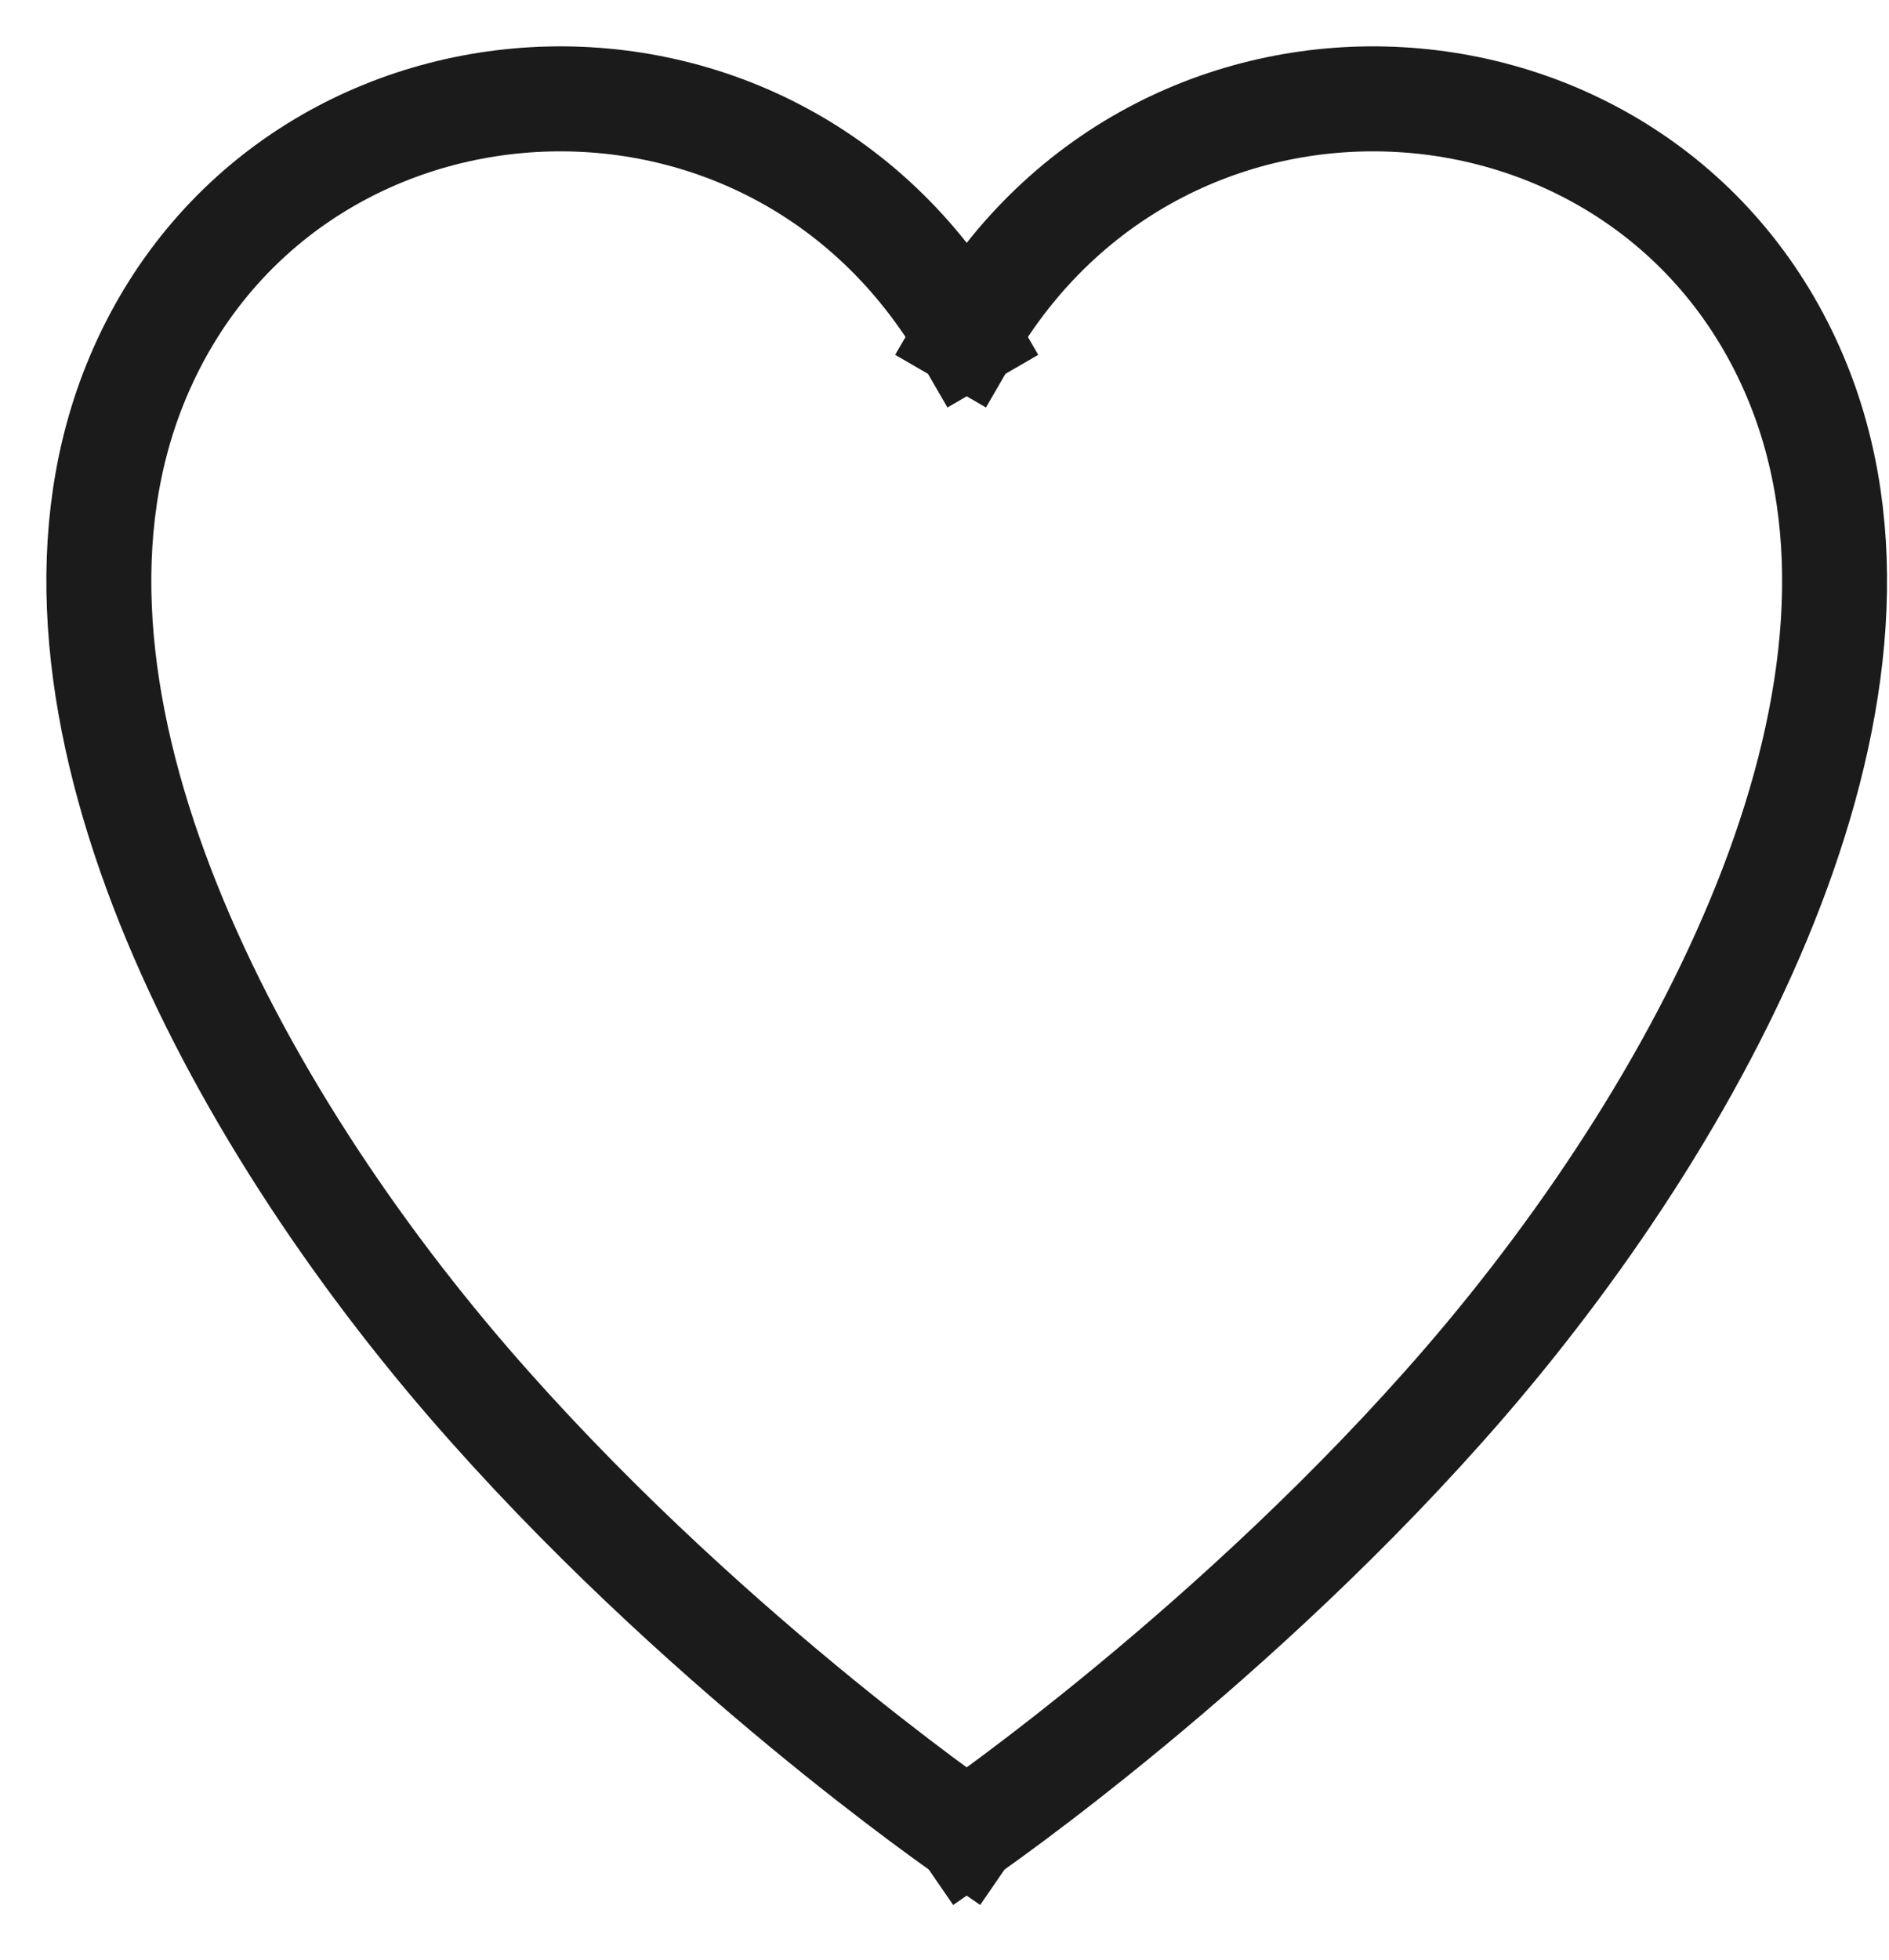
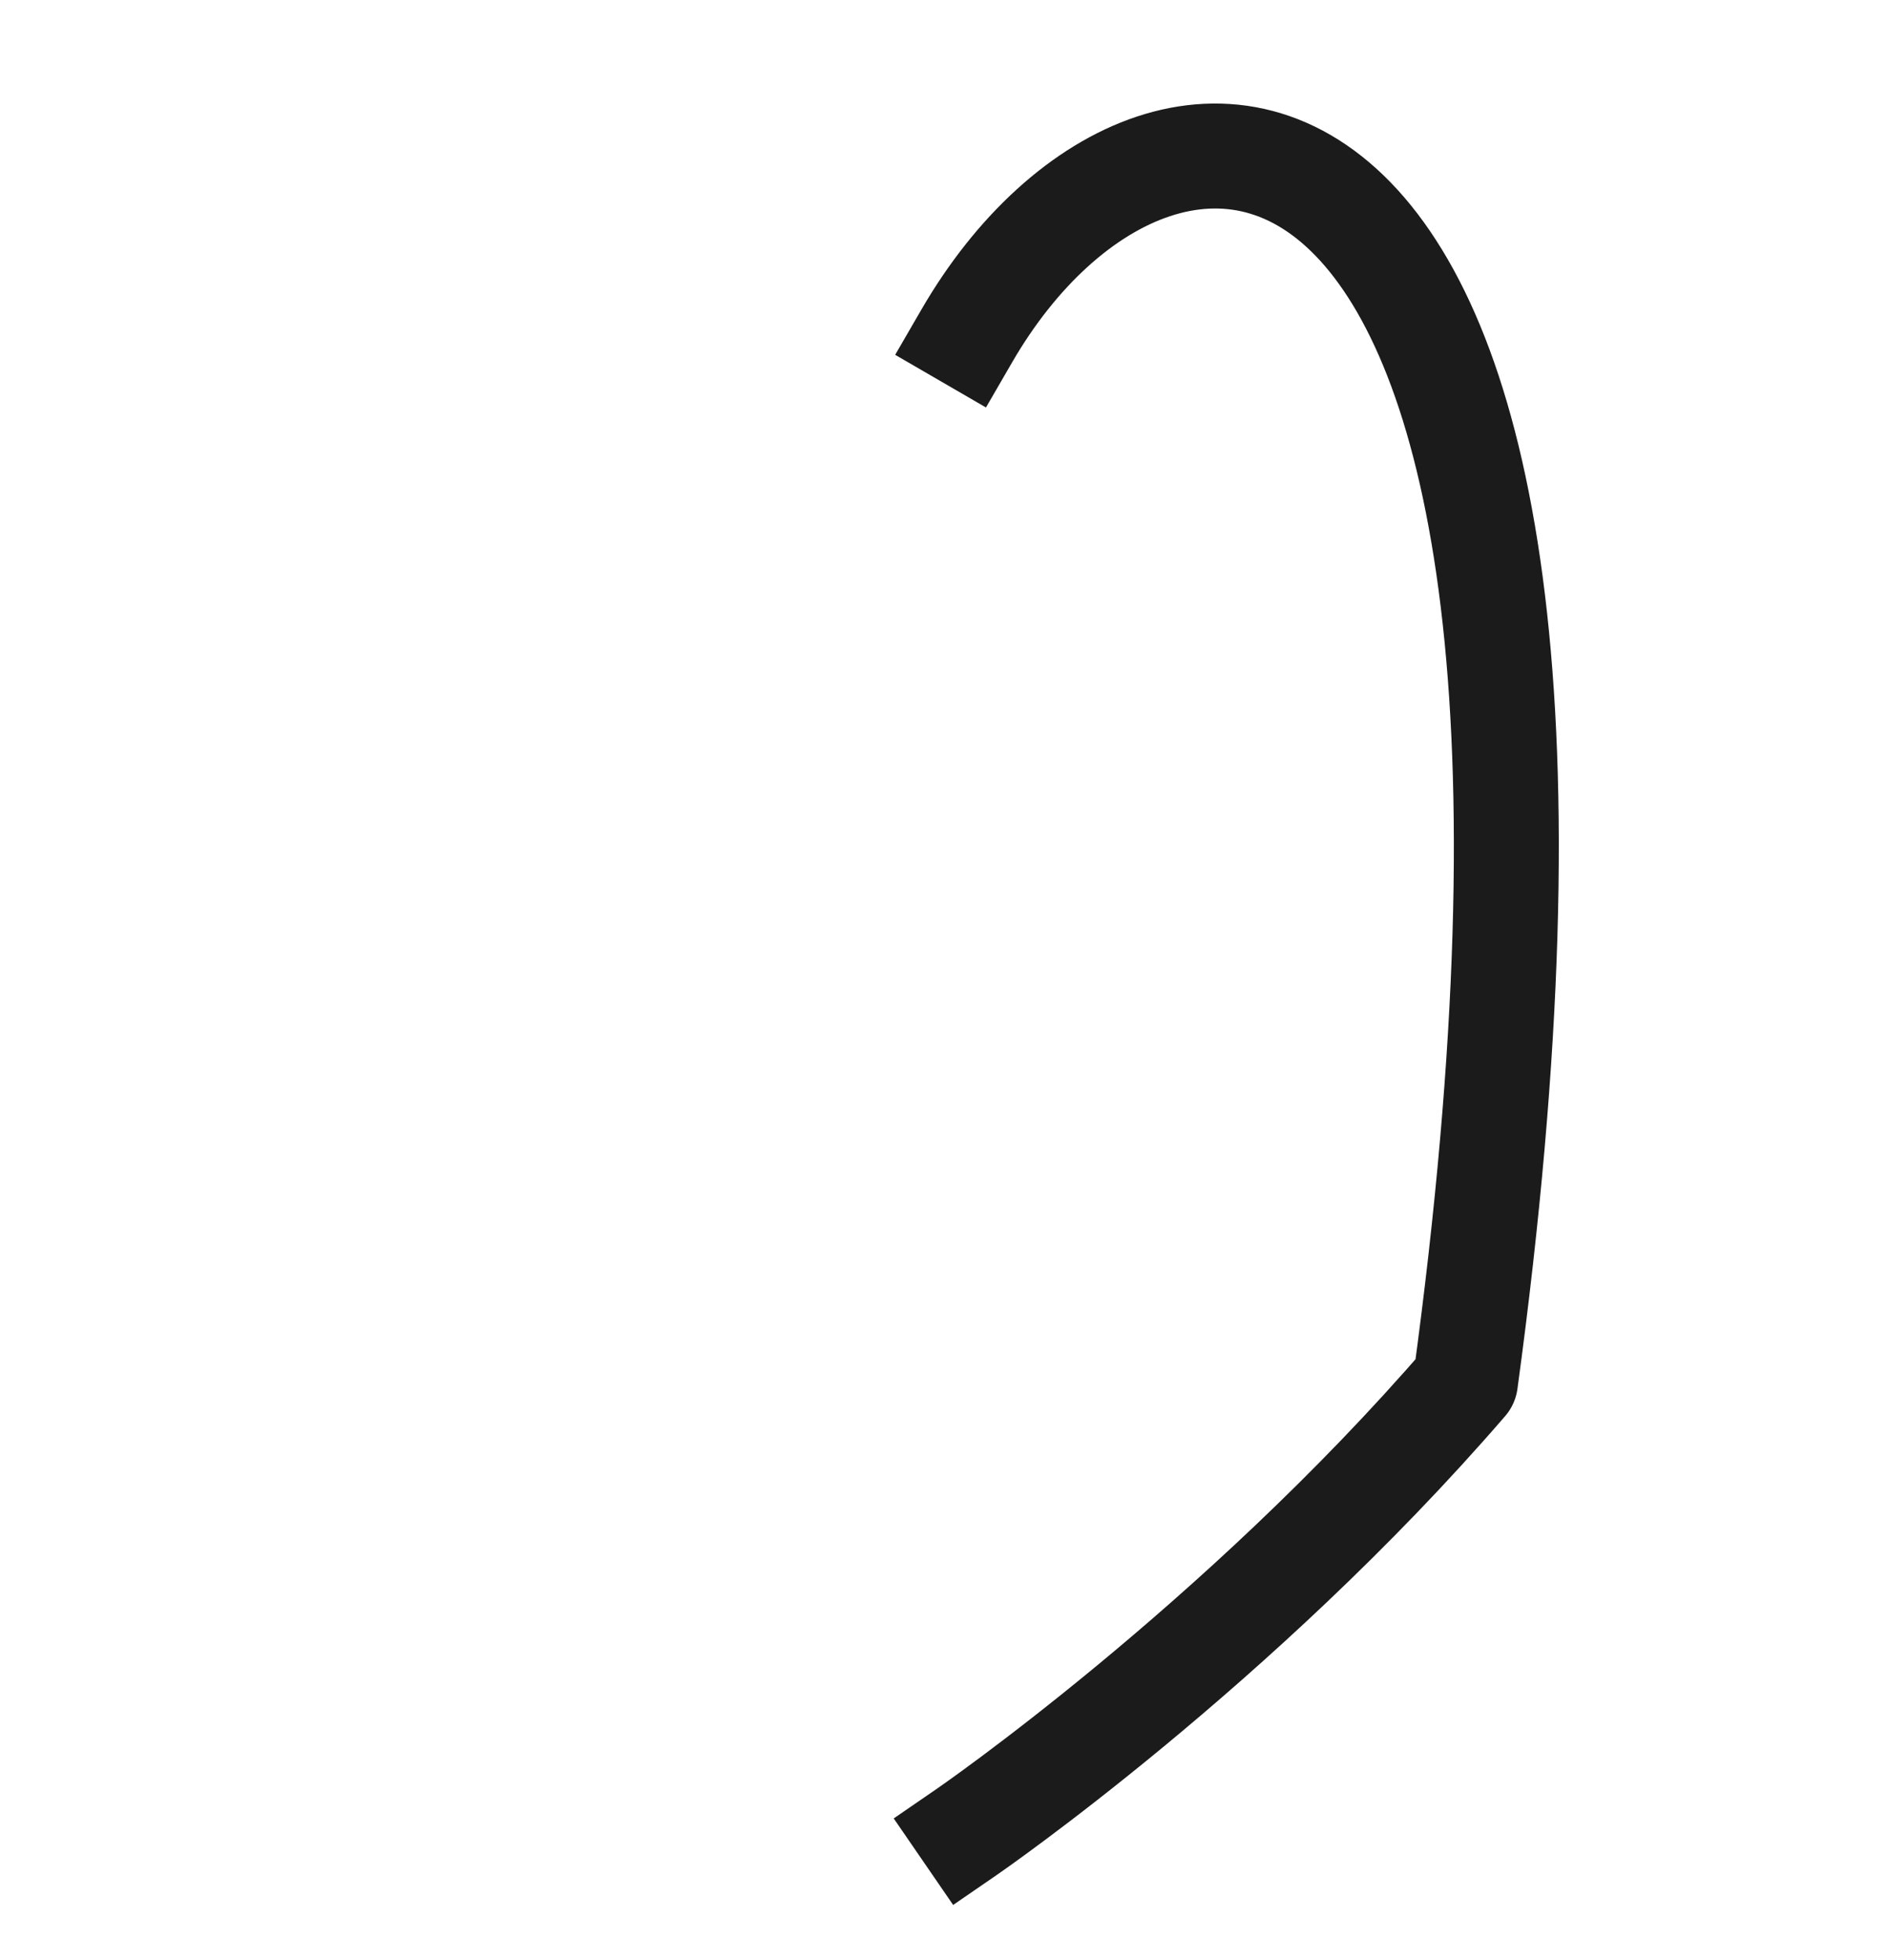
<svg xmlns="http://www.w3.org/2000/svg" fill="none" viewBox="0 0 27 28" height="28" width="27">
-   <path stroke-linejoin="round" stroke-linecap="square" stroke-width="1.5" stroke="#1B1B1B" d="M13.817 26.175C13.817 26.175 9.943 23.512 6.689 19.743C3.159 15.65 0.124 9.778 1.971 5.391C4.055 0.44 11.011 -0.04 13.815 4.797" />
-   <path stroke-linejoin="round" stroke-linecap="square" stroke-width="1.5" stroke="#1B1B1B" d="M13.817 26.175C13.817 26.175 17.692 23.512 20.946 19.743C24.476 15.65 27.511 9.778 25.664 5.391C23.579 0.44 16.624 -0.04 13.82 4.797" />
+   <path stroke-linejoin="round" stroke-linecap="square" stroke-width="1.5" stroke="#1B1B1B" d="M13.817 26.175C13.817 26.175 17.692 23.512 20.946 19.743C23.579 0.44 16.624 -0.04 13.82 4.797" />
</svg>